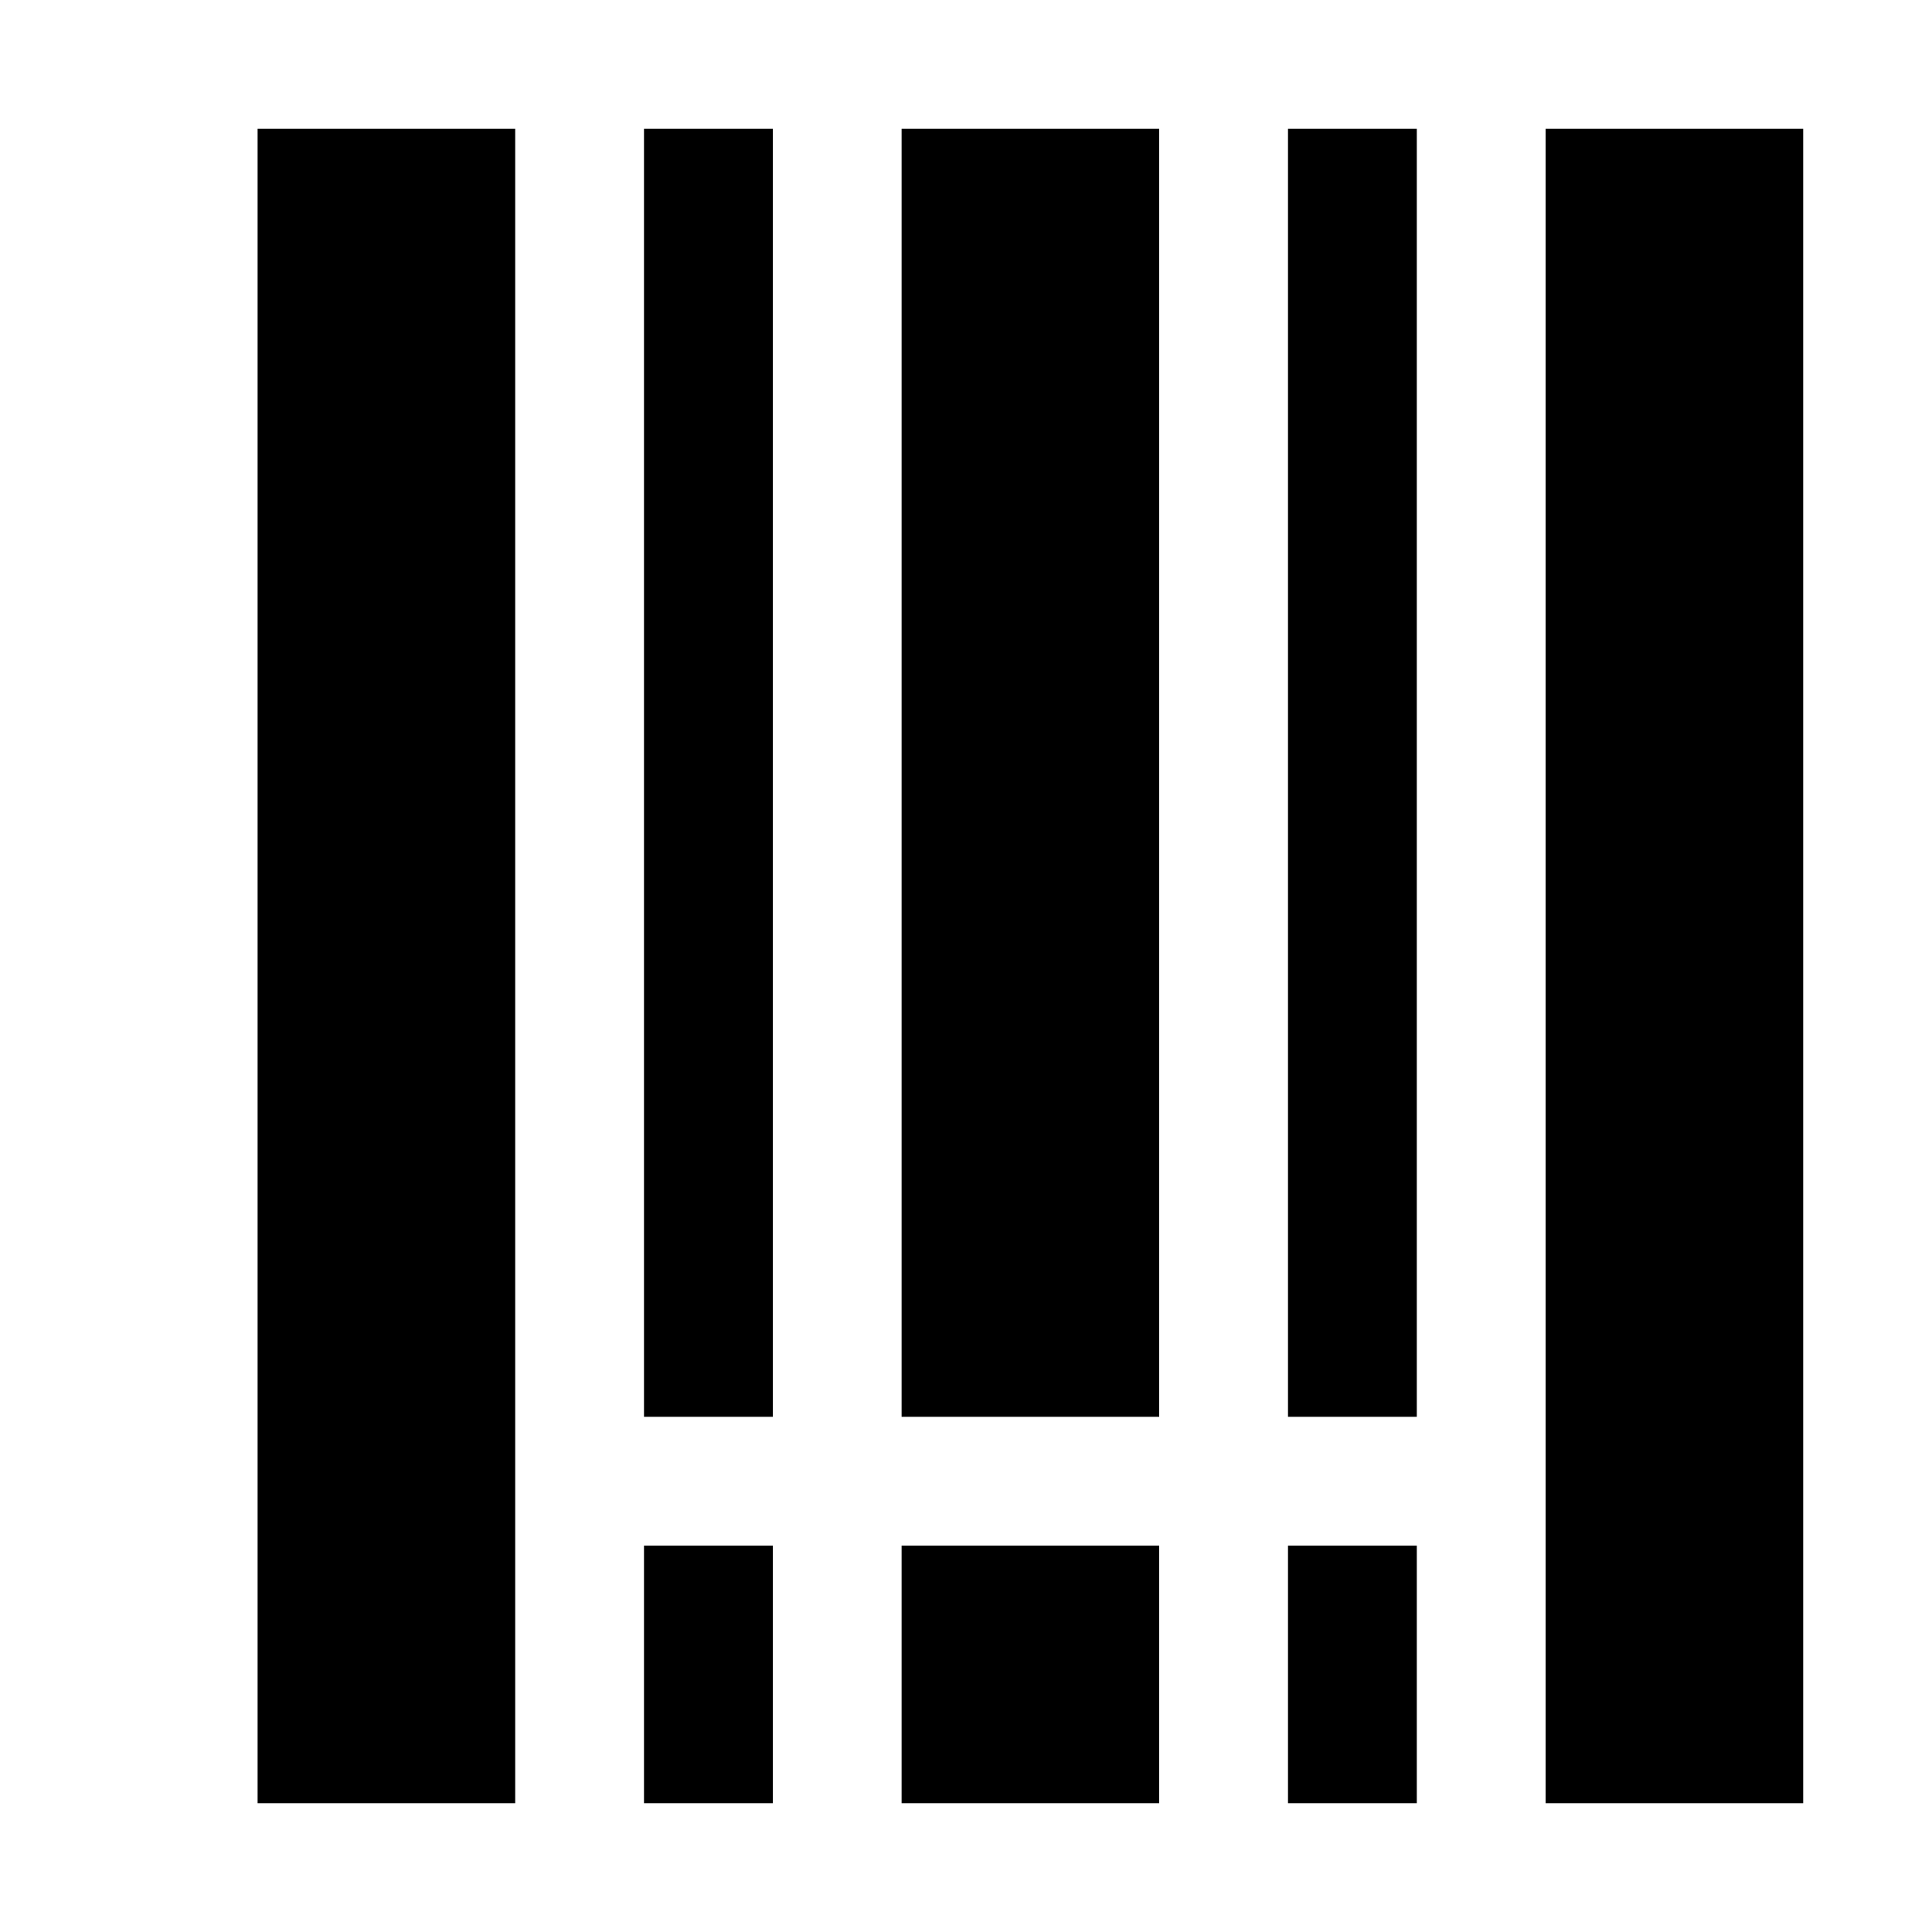
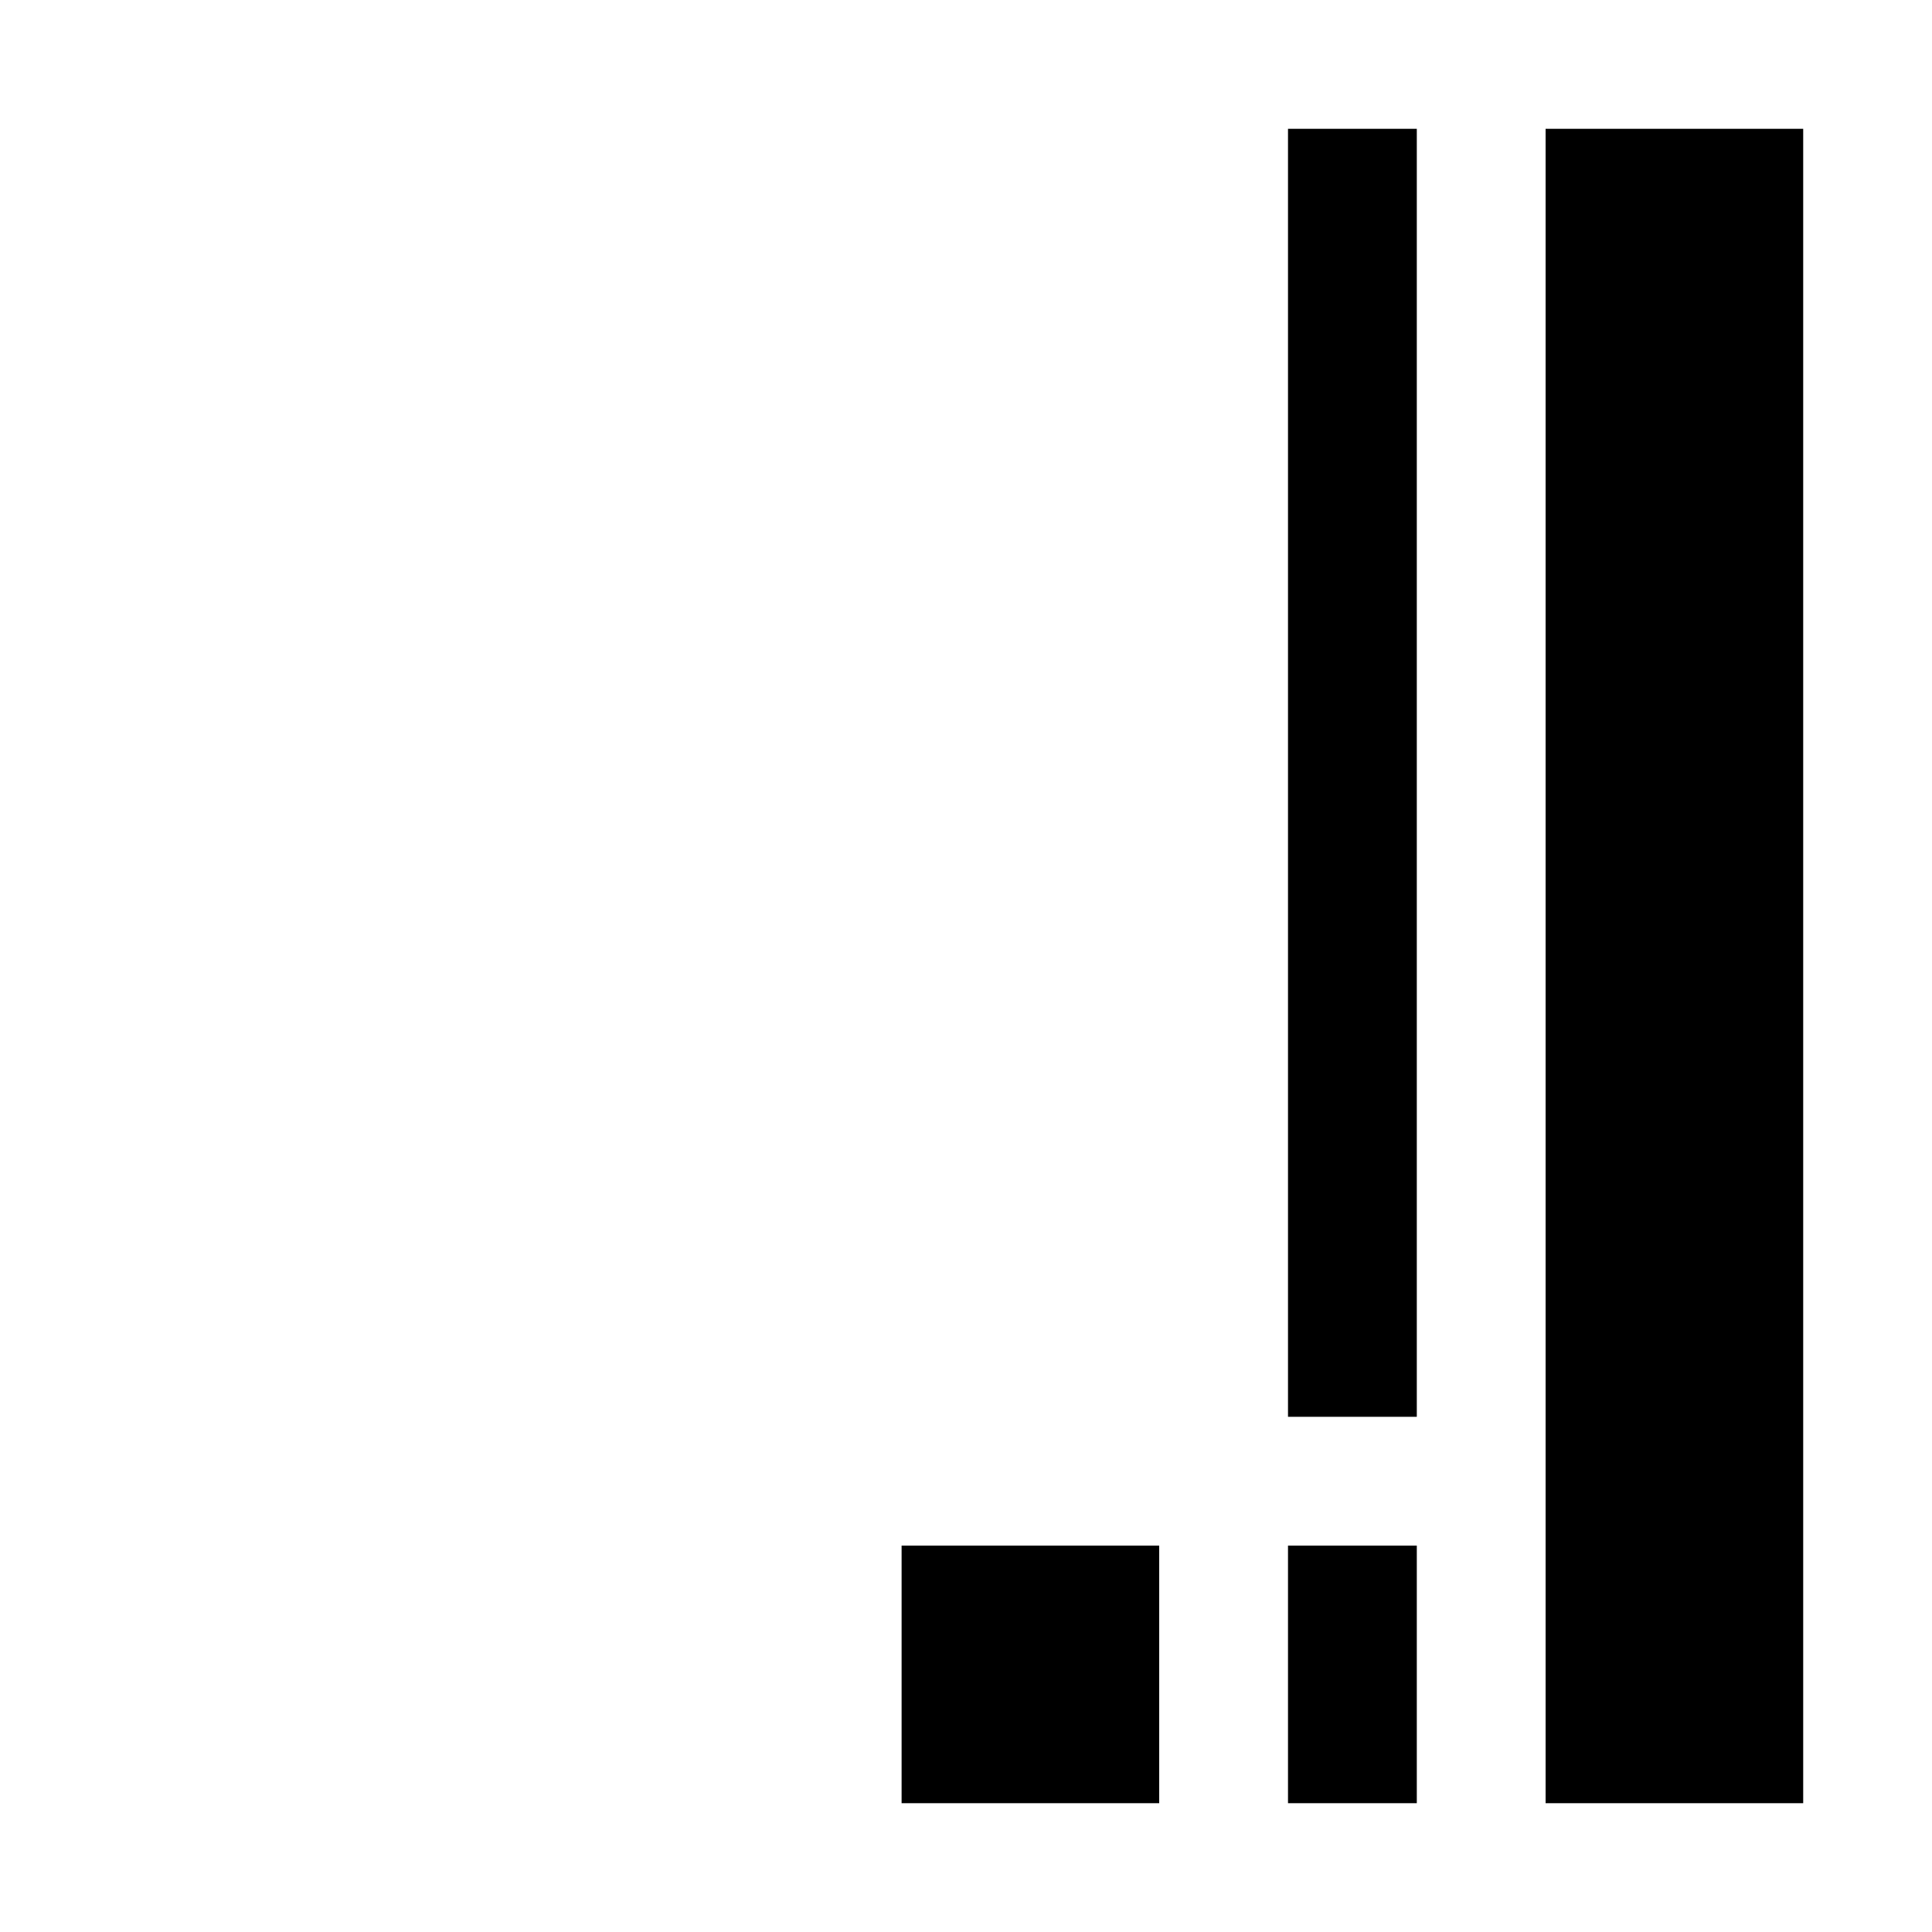
<svg xmlns="http://www.w3.org/2000/svg" version="1.1" id="Layer_2" x="0px" y="0px" width="15px" height="15px" viewBox="0 0 15 15" enable-background="new 0 0 15 15" xml:space="preserve">
-   <rect id="svg_3" height="13" width="2" y="1" x="2" stroke-linecap="null" stroke-linejoin="null" stroke-dasharray="null" stroke-width="null" fill="black" />
-   <rect id="svg_5" height="10" width="2" y="1" x="7" stroke-linecap="null" stroke-linejoin="null" stroke-dasharray="null" stroke-width="null" fill="black" />
  <rect id="svg_9" height="2" width="2" y="12" x="7" stroke-linecap="null" stroke-linejoin="null" stroke-dasharray="null" stroke-width="null" fill="black" />
  <rect id="svg_16" height="13" width="2" y="1" x="12" stroke-linecap="null" stroke-linejoin="null" stroke-dasharray="null" stroke-width="null" fill="black" />
  <rect id="svg_18" height="10" width="1" y="1" x="10" stroke-linecap="null" stroke-linejoin="null" stroke-dasharray="null" stroke-width="null" fill="black" />
-   <rect id="svg_19" height="10" width="1" y="1" x="5" stroke-linecap="null" stroke-linejoin="null" stroke-dasharray="null" stroke-width="null" fill="black" />
-   <rect id="svg_20" height="2" width="1" y="12" x="5" stroke-linecap="null" stroke-linejoin="null" stroke-dasharray="null" stroke-width="null" fill="black" />
  <rect id="svg_21" height="2" width="1" y="12" x="10" stroke-linecap="null" stroke-linejoin="null" stroke-dasharray="null" stroke-width="null" fill="black" />
</svg>